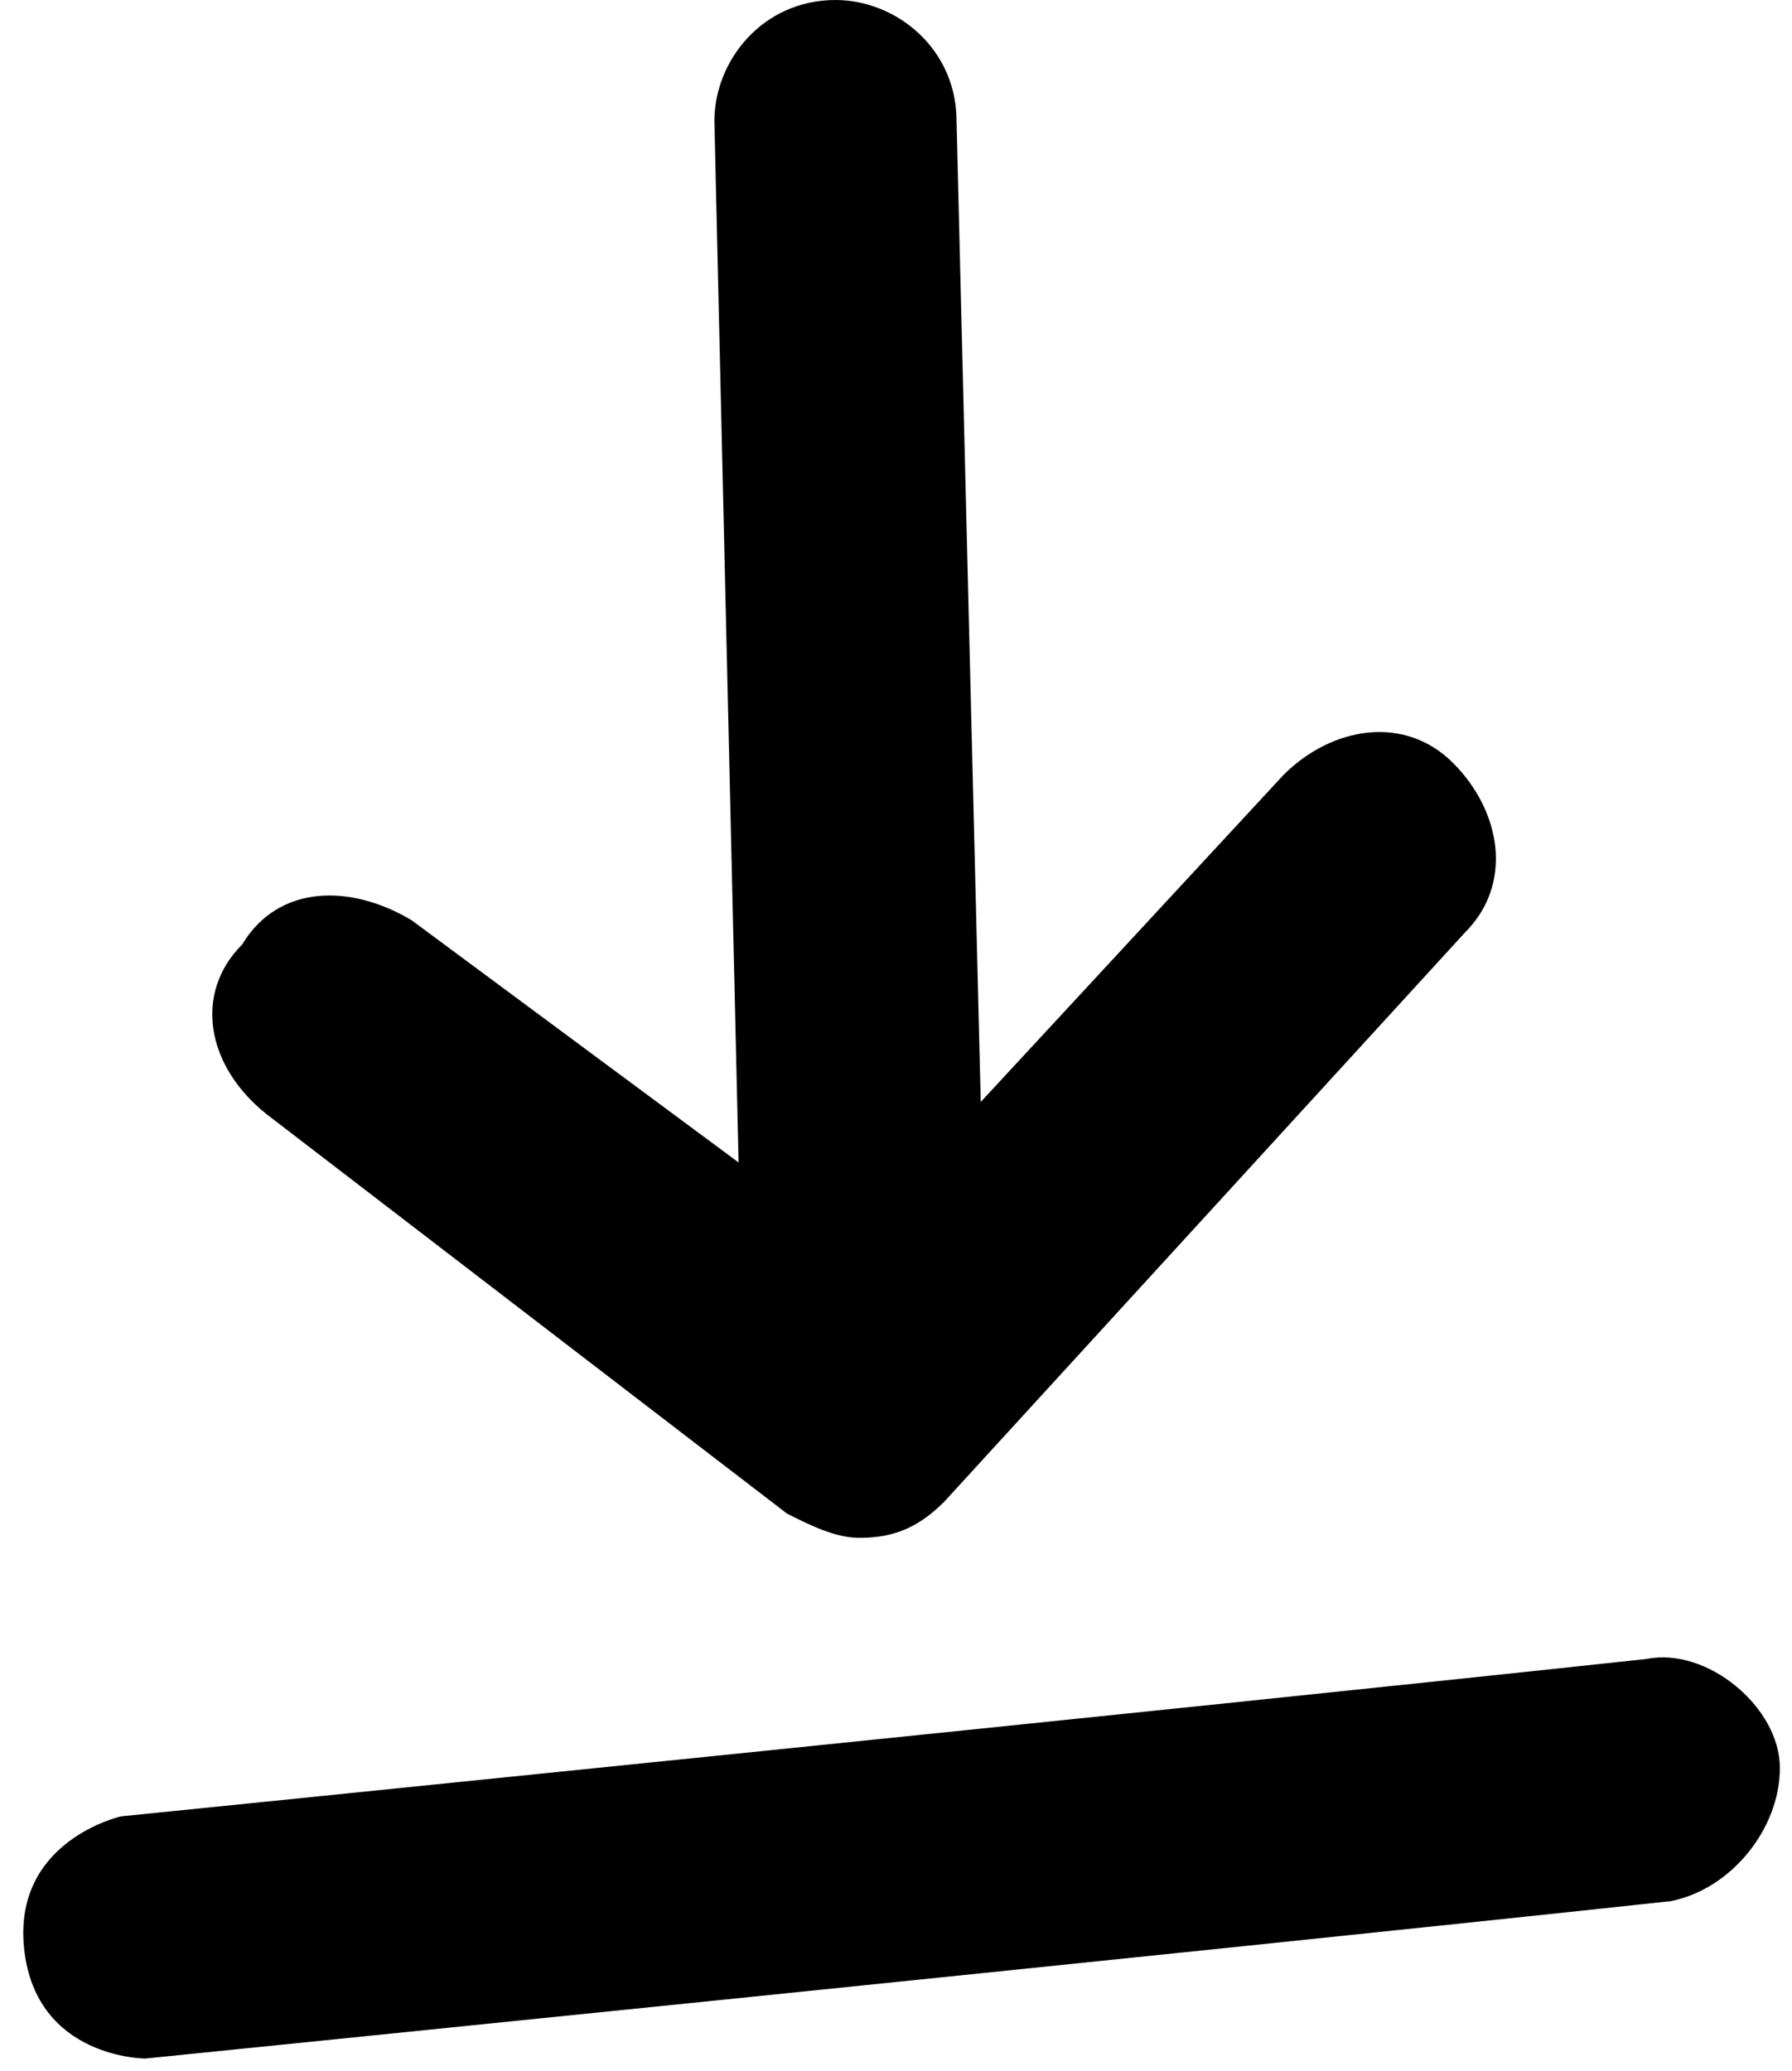
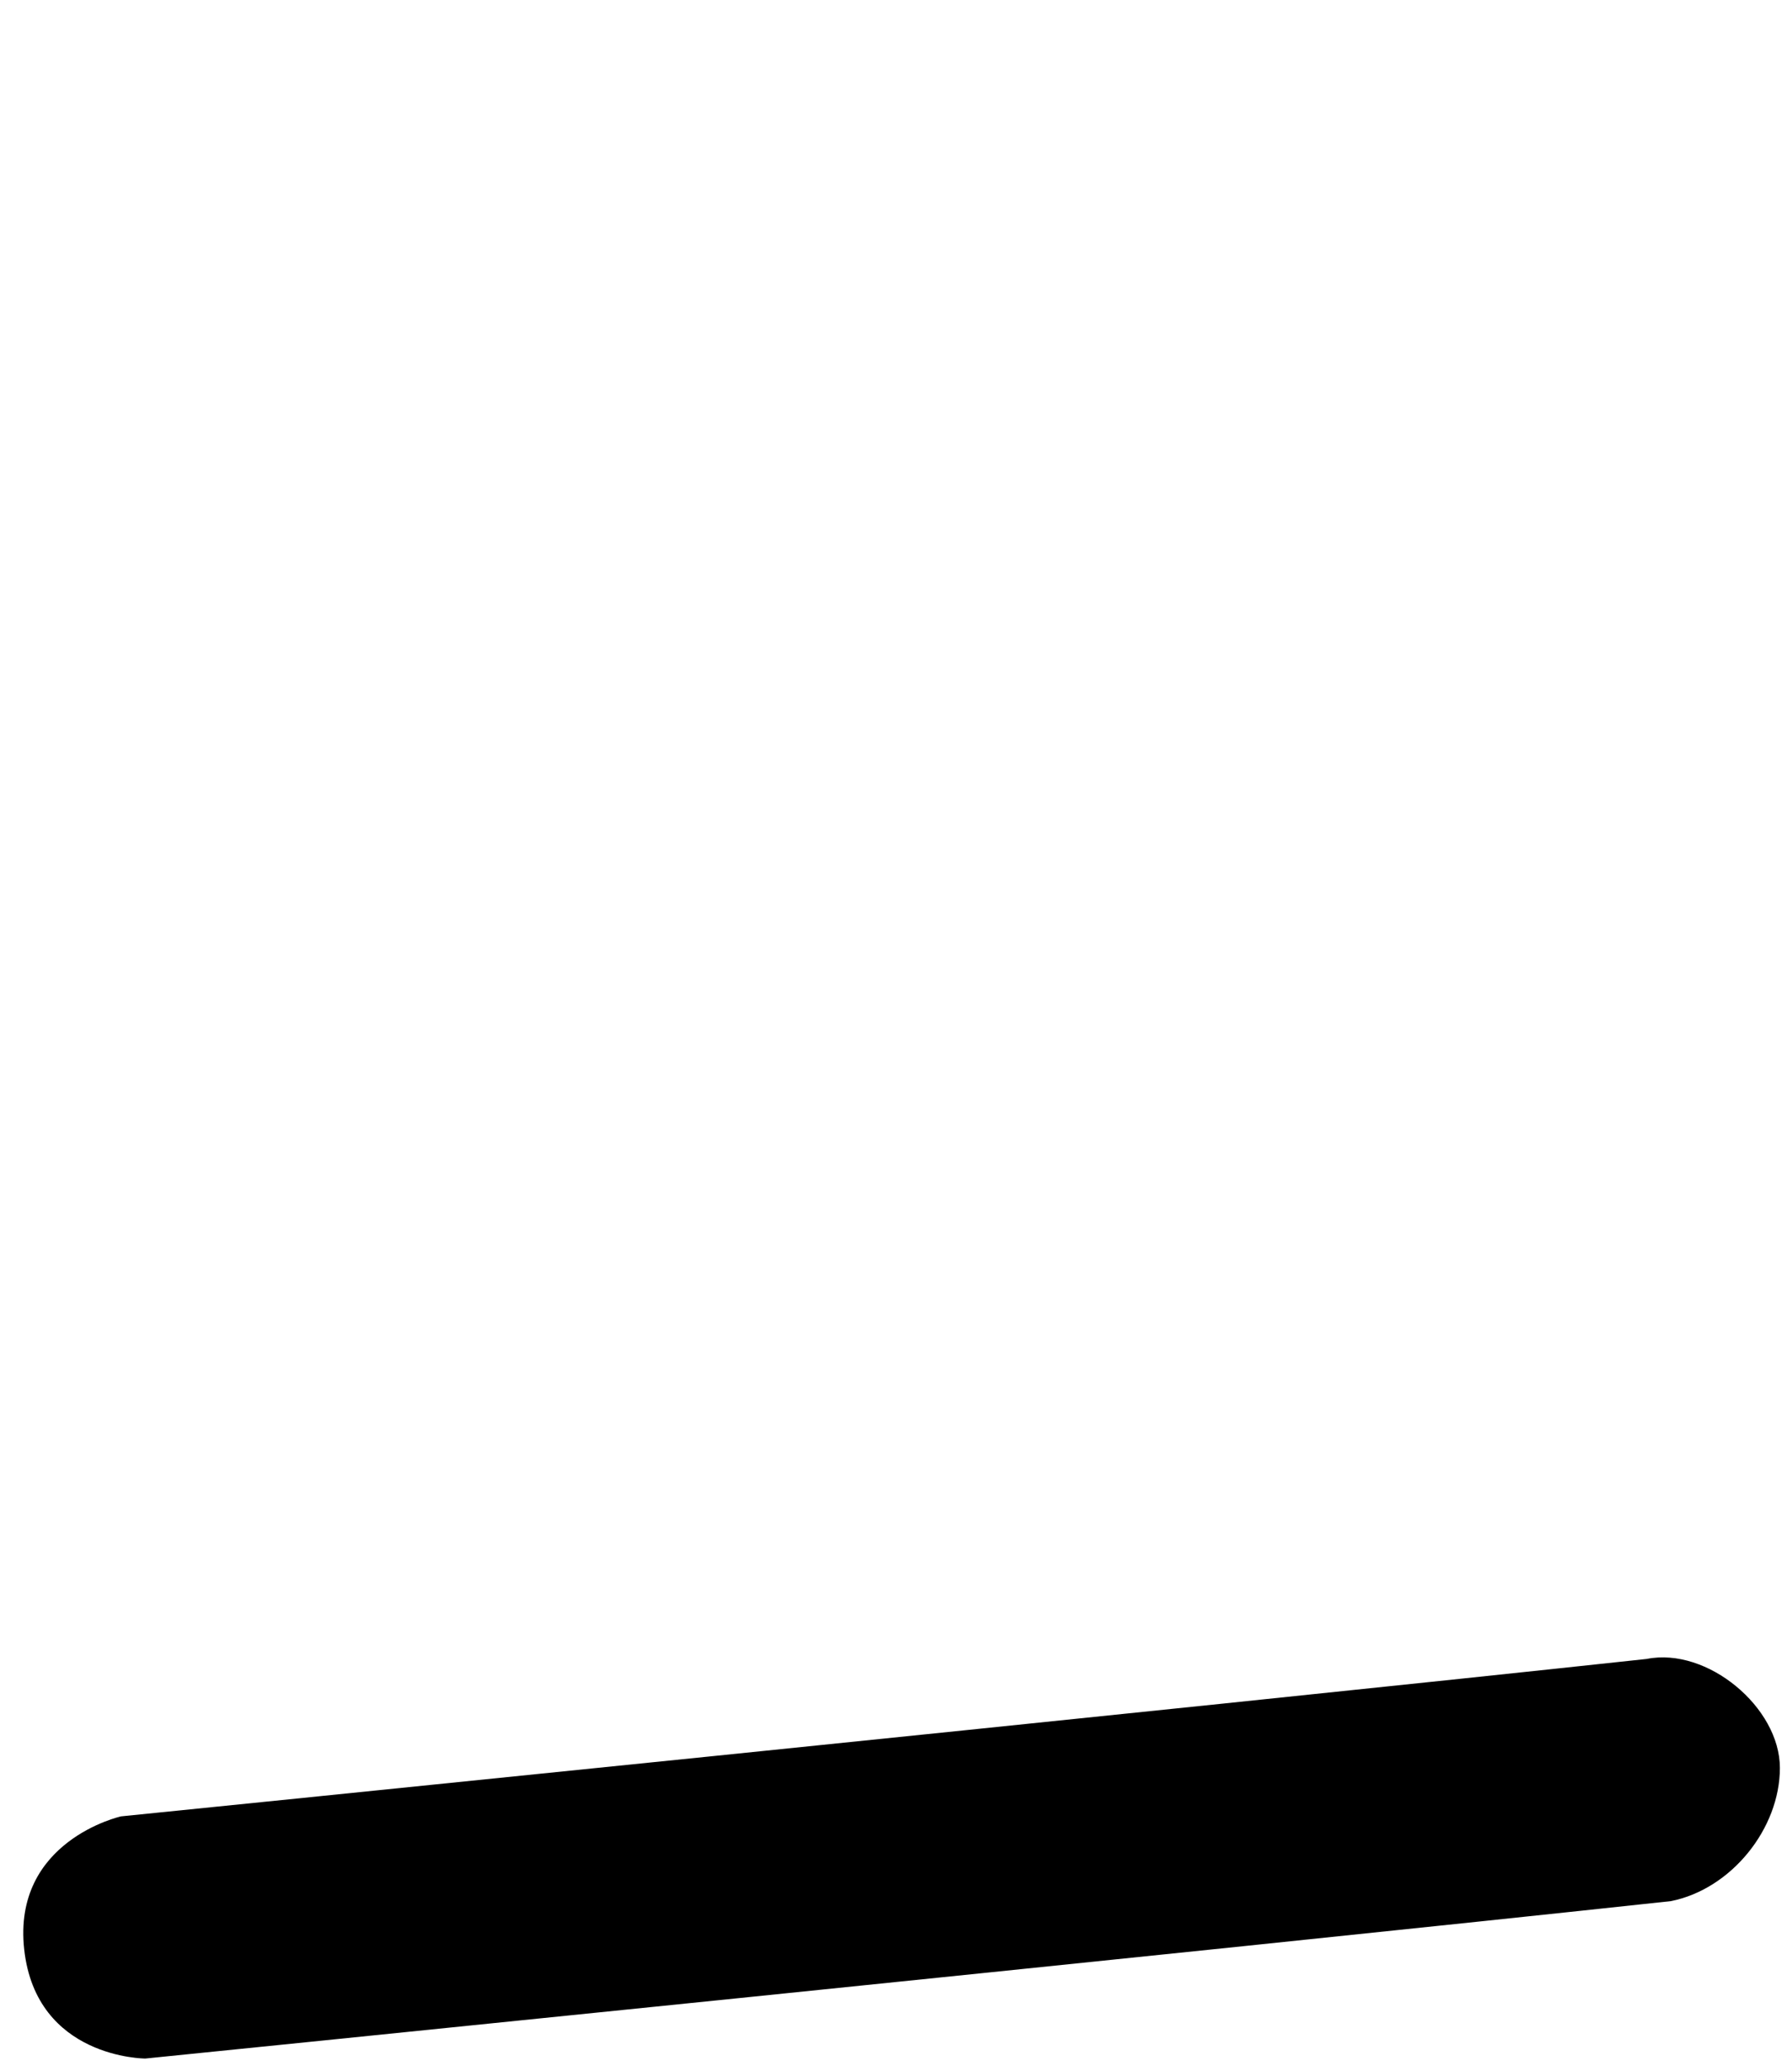
<svg xmlns="http://www.w3.org/2000/svg" viewBox="0 0 14.8 17.1" xml:space="preserve">
-   <path d="M6.5,12.5c0.2,0.1,0.4,0.2,0.6,0.2c0.3,0,0.5-0.1,0.7-0.3l4.3-4.7c0.4-0.4,0.3-1-0.1-1.4S11,6,10.6,6.4 L8.1,9.1L7.9,1c0-0.6-0.5-1-1-1c-0.6,0-1,0.5-1,1l0.2,8.6l-2.7-2C2.9,7.3,2.3,7.3,2,7.8c-0.4,0.4-0.3,1,0.2,1.4L6.5,12.5z" fill="currentColor" />
  <path d="M13.6,13.7C9.9,14.1,1,15,1,15s-0.9,0.2-0.8,1.1c0.1,0.9,1,0.9,1,0.9s8.9-0.9,12.6-1.3 c0.5-0.1,0.9-0.6,0.9-1.1S14.1,13.6,13.6,13.7z" fill="currentColor" />
</svg>